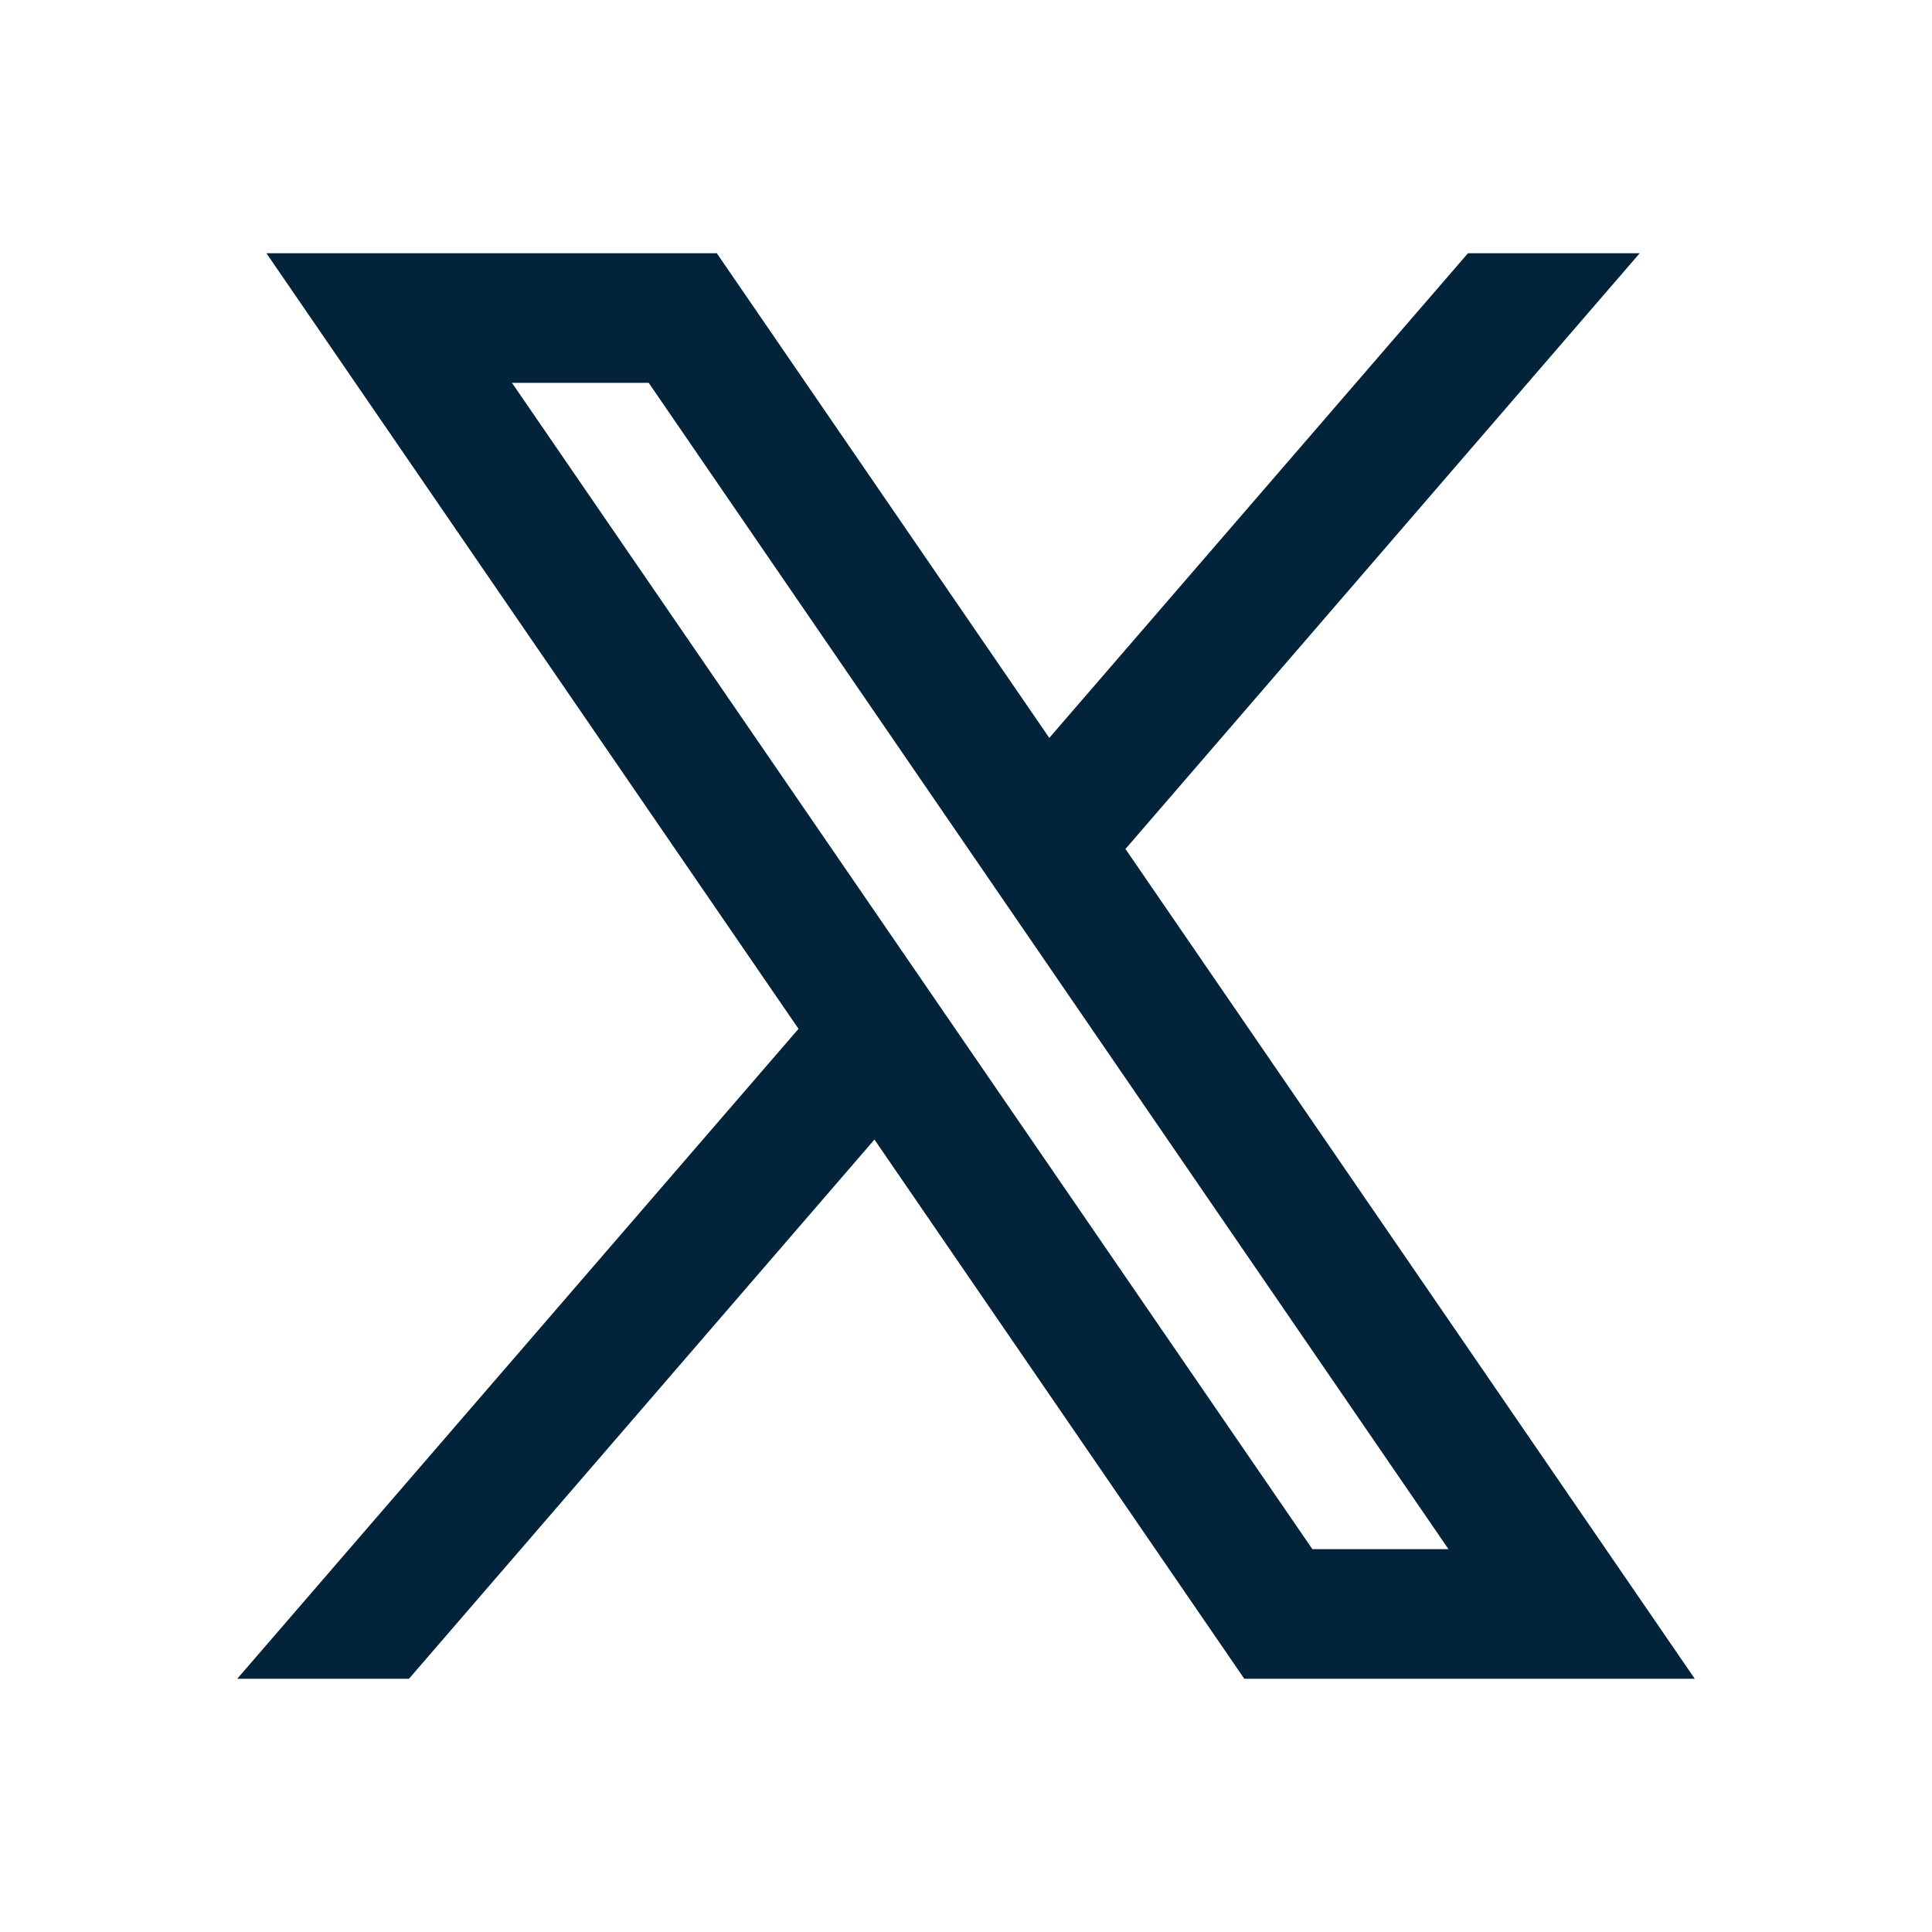
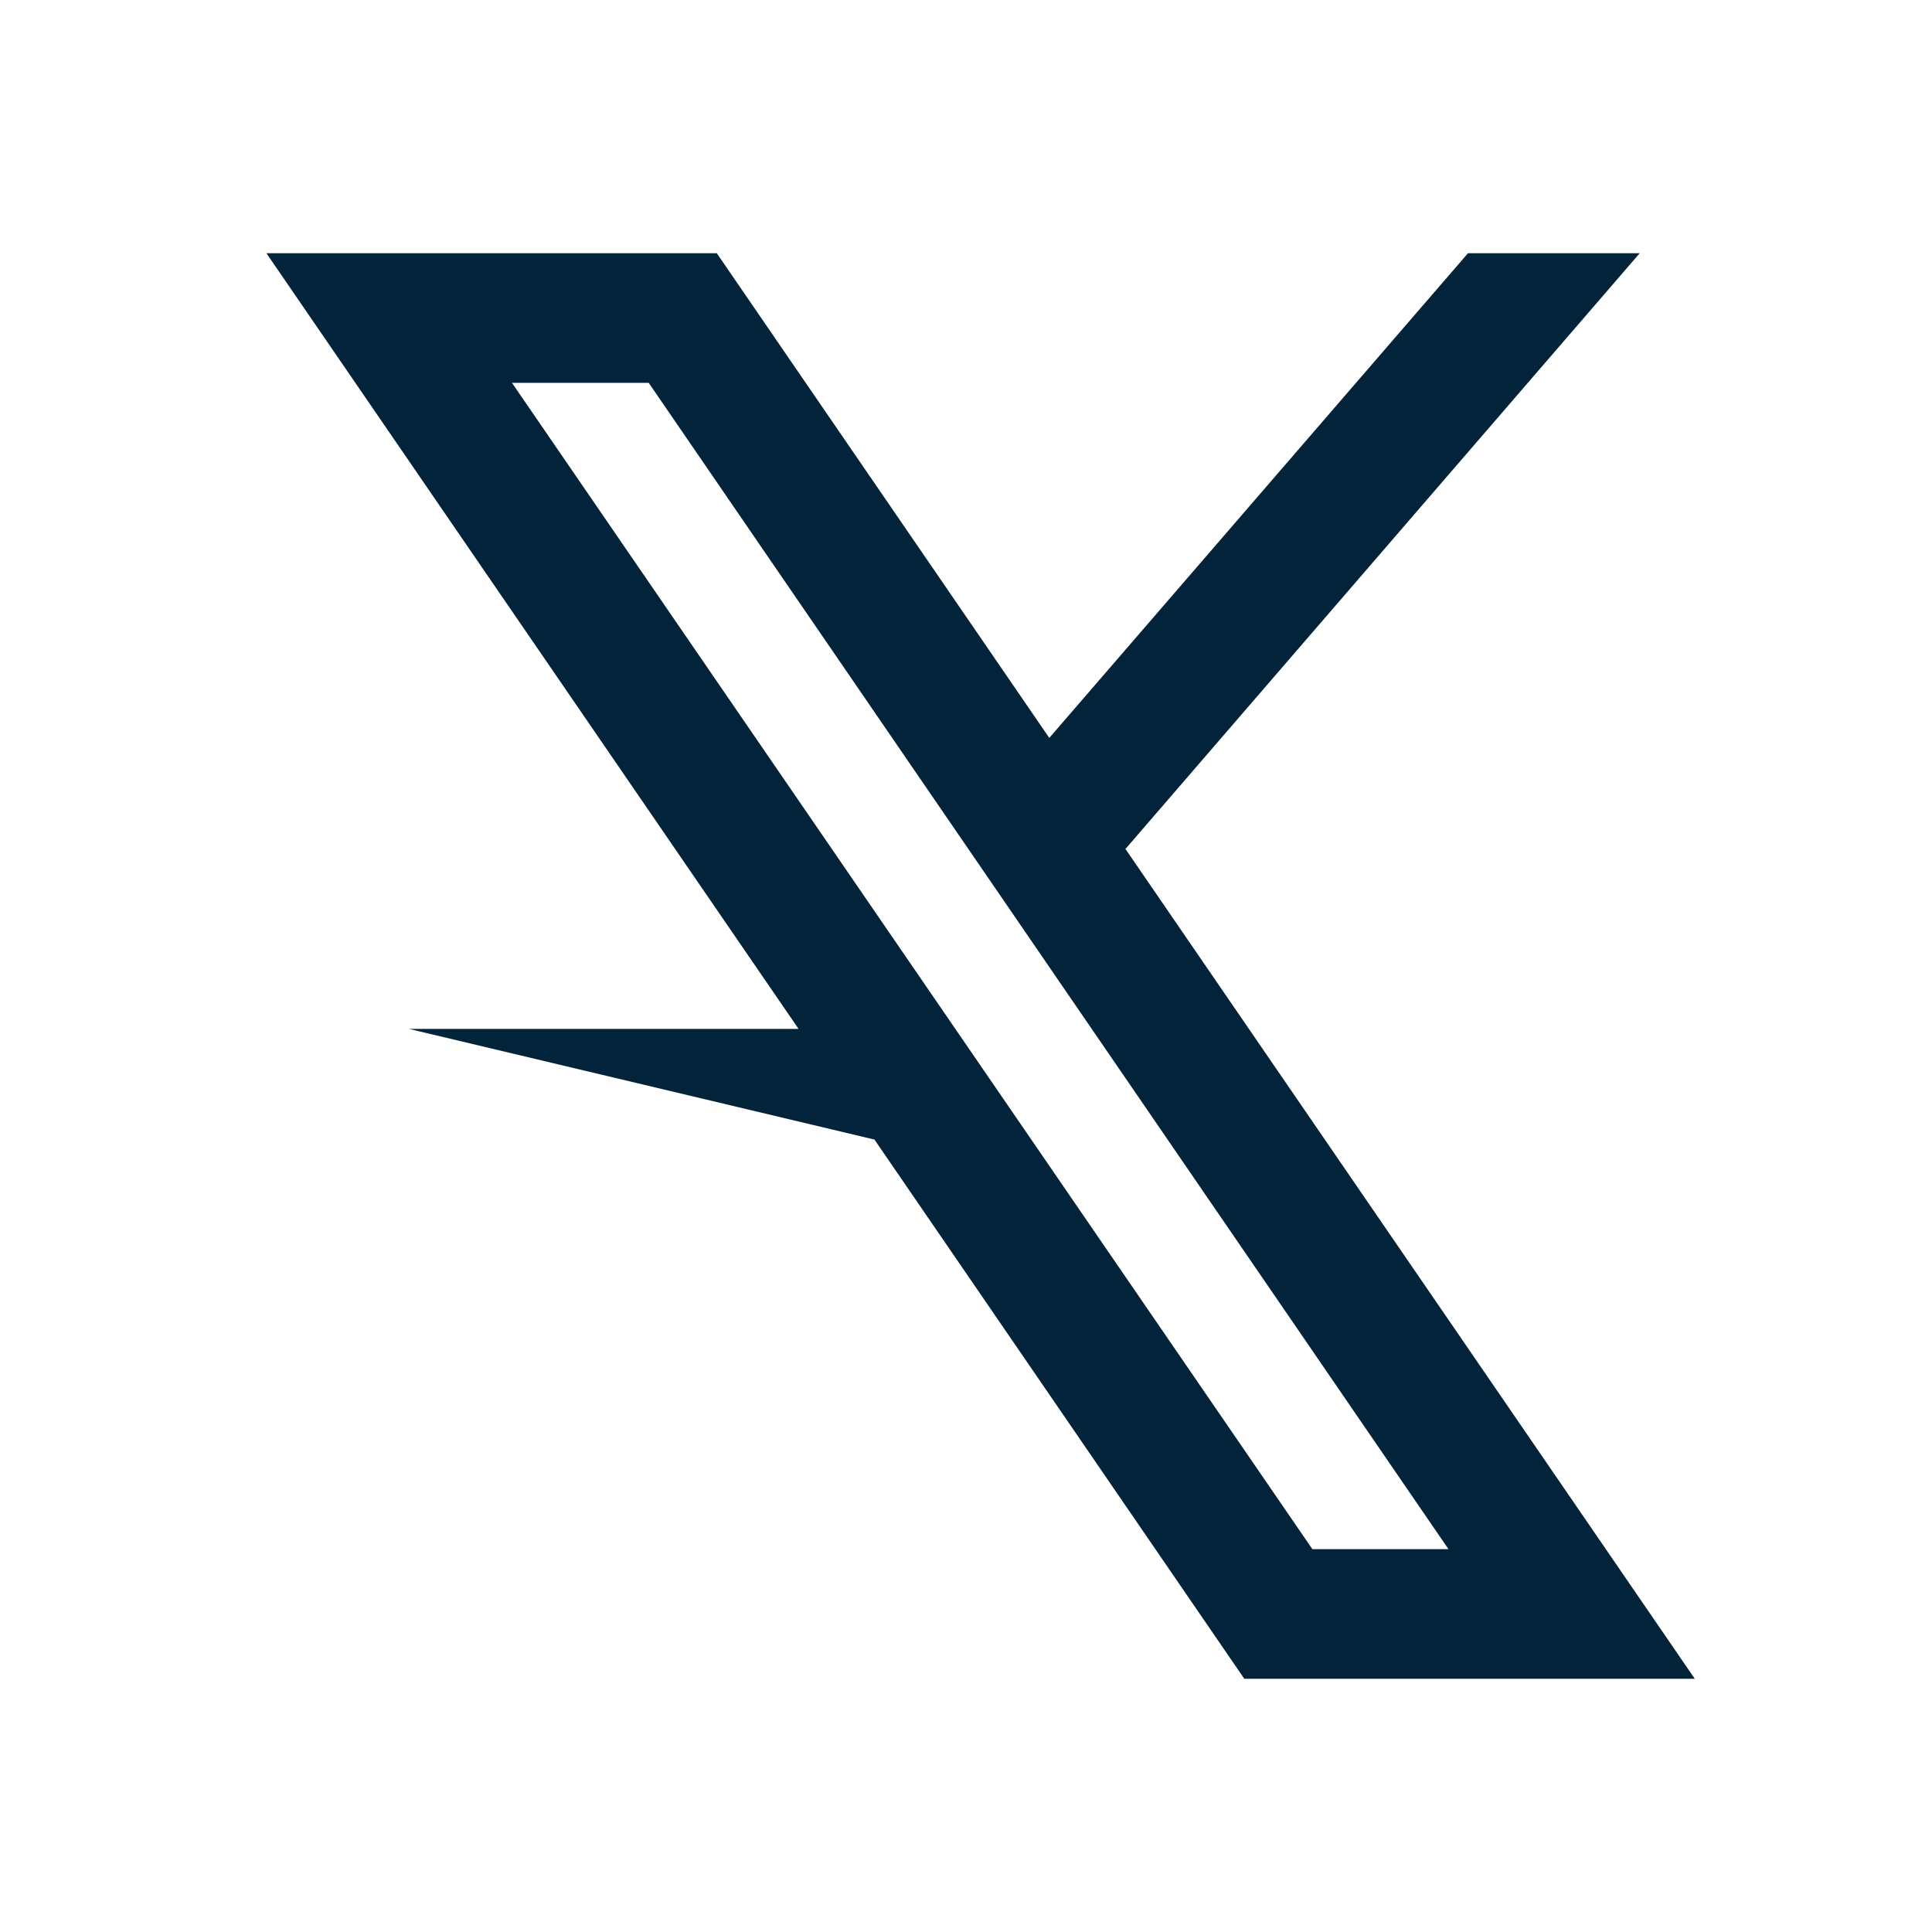
<svg xmlns="http://www.w3.org/2000/svg" width="18" height="18" viewBox="0 0 18 18" fill="none">
-   <path fill-rule="evenodd" clip-rule="evenodd" d="M15.79 15.641L10.479 7.9L10.488 7.907L15.277 2.359H13.677L9.776 6.875L6.678 2.359H2.482L7.44 9.586L7.439 9.586L2.21 15.641H3.81L8.147 10.617L11.593 15.641H15.79ZM6.044 3.567L13.495 14.433H12.227L4.77 3.567H6.044Z" fill="#022339" />
+   <path fill-rule="evenodd" clip-rule="evenodd" d="M15.79 15.641L10.479 7.9L10.488 7.907L15.277 2.359H13.677L9.776 6.875L6.678 2.359H2.482L7.44 9.586L7.439 9.586H3.81L8.147 10.617L11.593 15.641H15.79ZM6.044 3.567L13.495 14.433H12.227L4.77 3.567H6.044Z" fill="#022339" />
</svg>